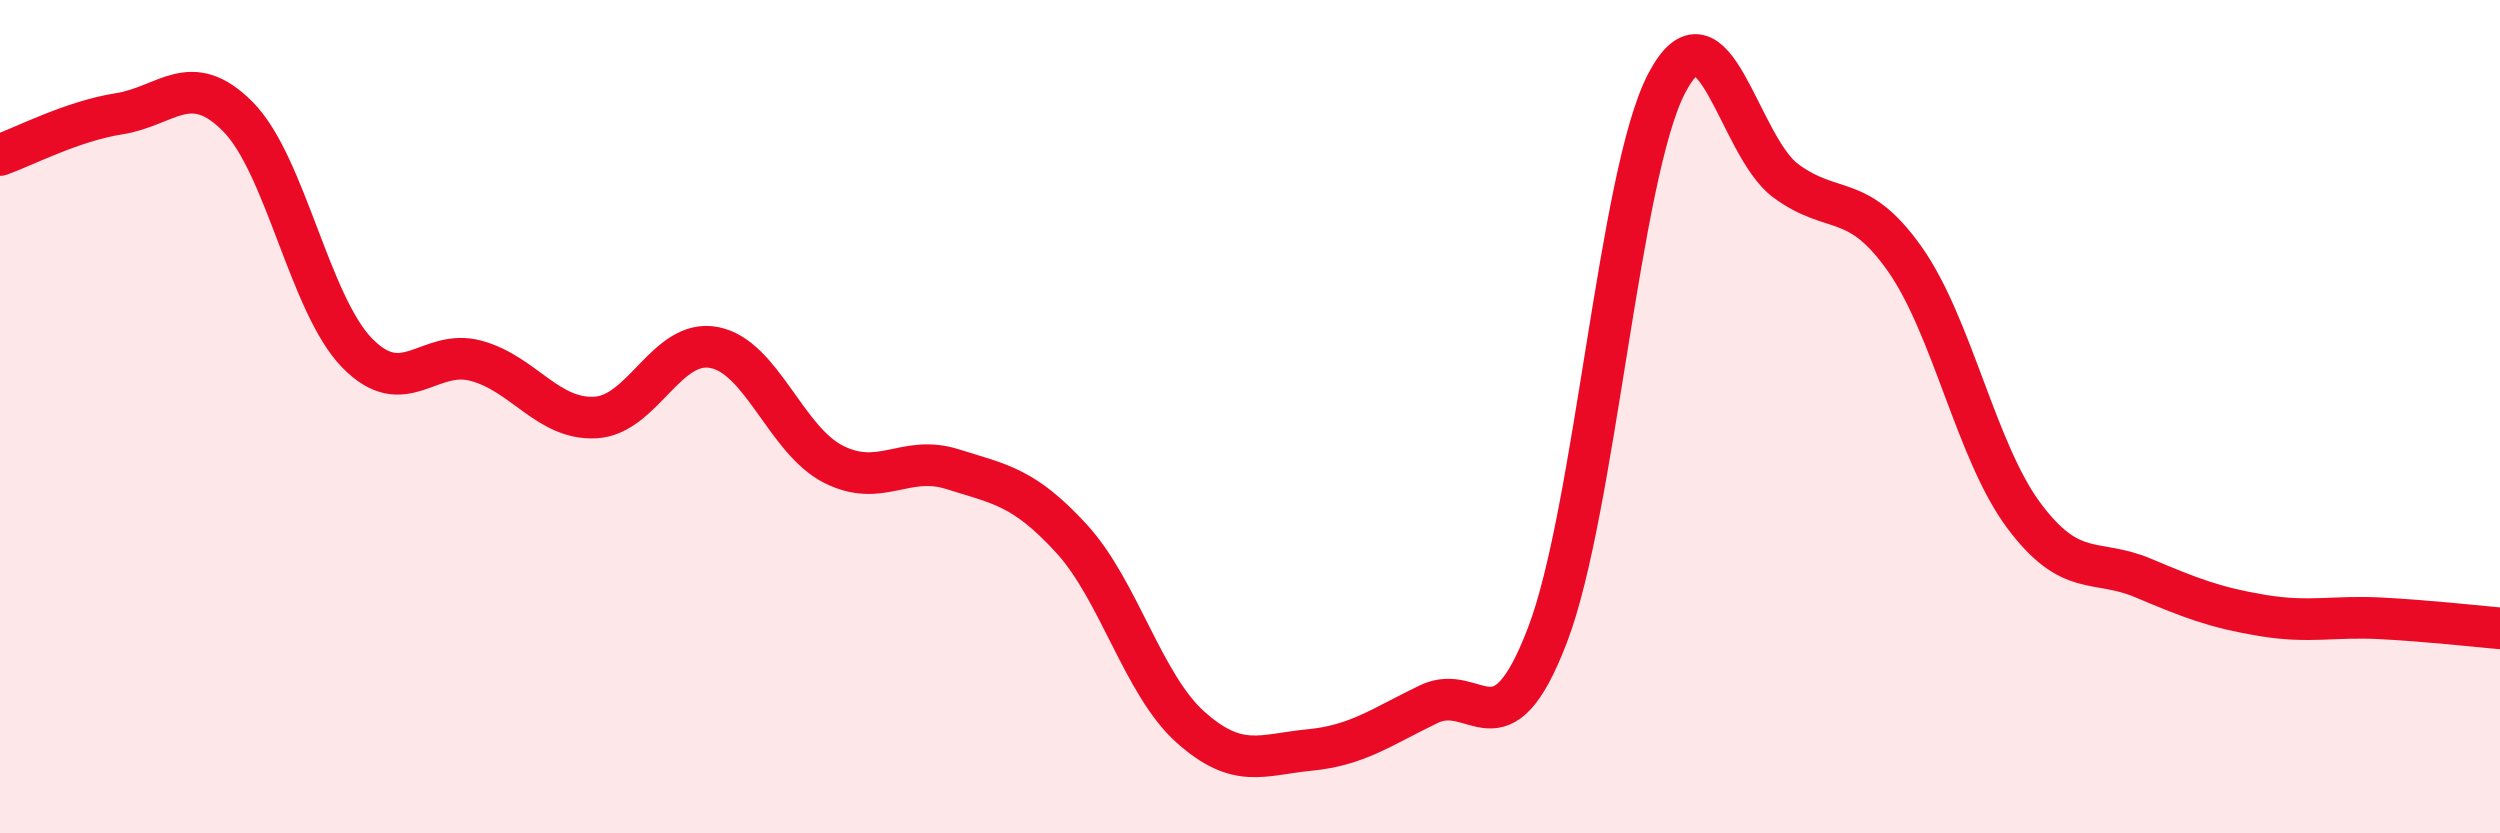
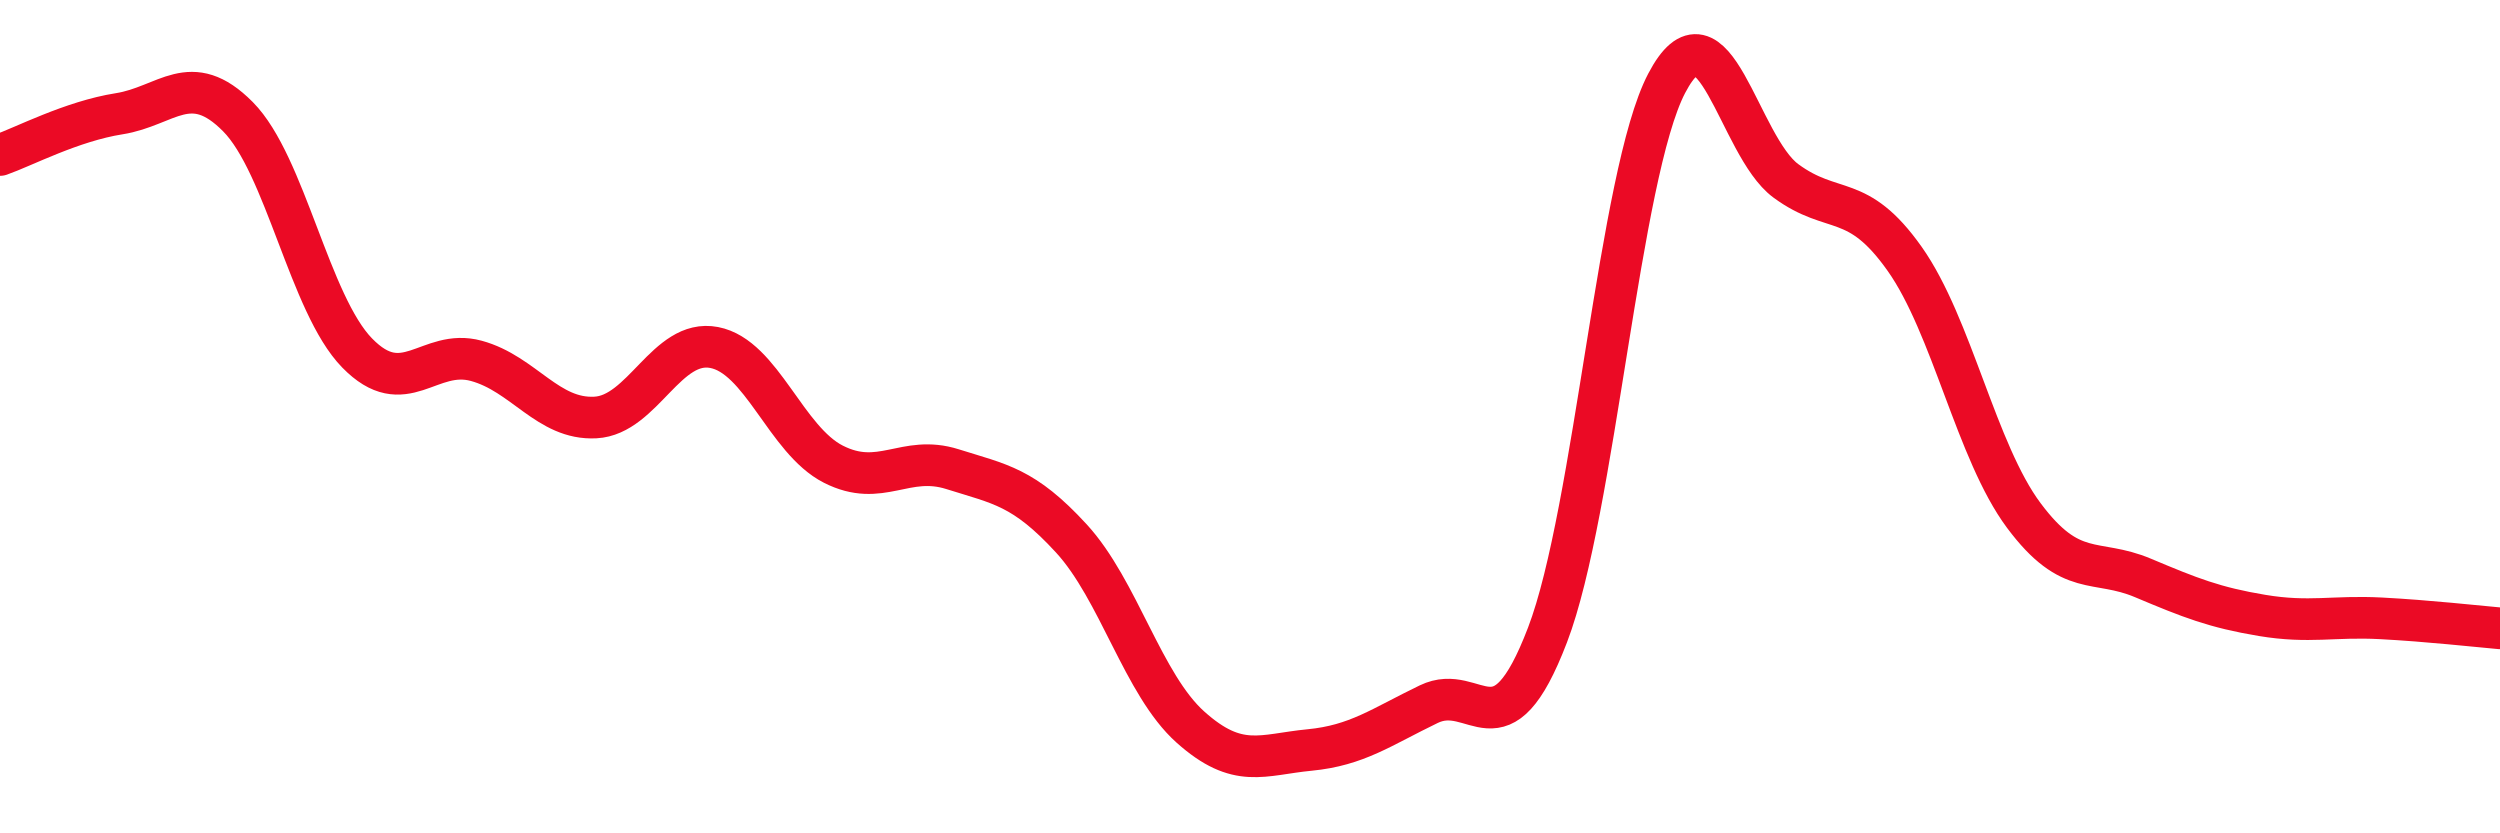
<svg xmlns="http://www.w3.org/2000/svg" width="60" height="20" viewBox="0 0 60 20">
-   <path d="M 0,3.72 C 0.57,3.52 1.72,2.91 2.86,2.73 C 4,2.55 4.57,1.65 5.71,2.8 C 6.85,3.95 7.43,7.3 8.57,8.47 C 9.71,9.64 10.29,8.35 11.43,8.66 C 12.57,8.97 13.15,10.08 14.29,10.02 C 15.43,9.96 16,8.12 17.14,8.34 C 18.28,8.56 18.86,10.56 20,11.14 C 21.14,11.72 21.72,10.9 22.86,11.26 C 24,11.62 24.57,11.68 25.71,12.92 C 26.85,14.16 27.43,16.43 28.57,17.45 C 29.71,18.47 30.29,18.11 31.43,18 C 32.57,17.89 33.15,17.45 34.29,16.9 C 35.43,16.35 36,18.22 37.14,15.24 C 38.28,12.26 38.86,4.18 40,2 C 41.14,-0.18 41.72,3.5 42.86,4.34 C 44,5.18 44.57,4.6 45.71,6.21 C 46.85,7.82 47.43,10.84 48.57,12.37 C 49.71,13.9 50.29,13.39 51.43,13.87 C 52.57,14.35 53.15,14.58 54.29,14.77 C 55.43,14.96 56,14.78 57.14,14.84 C 58.28,14.9 59.43,15.03 60,15.08L60 20L0 20Z" fill="#EB0A25" opacity="0.1" stroke-linecap="round" stroke-linejoin="round" />
  <path d="M 0,3.72 C 0.57,3.52 1.72,2.91 2.86,2.73 C 4,2.55 4.57,1.65 5.71,2.8 C 6.85,3.95 7.43,7.3 8.57,8.47 C 9.71,9.64 10.29,8.35 11.43,8.66 C 12.57,8.97 13.15,10.08 14.29,10.02 C 15.43,9.96 16,8.12 17.14,8.34 C 18.28,8.56 18.86,10.56 20,11.14 C 21.14,11.72 21.72,10.9 22.86,11.26 C 24,11.62 24.57,11.68 25.71,12.92 C 26.85,14.16 27.43,16.43 28.57,17.45 C 29.71,18.47 30.29,18.11 31.43,18 C 32.57,17.89 33.15,17.45 34.29,16.9 C 35.43,16.35 36,18.22 37.14,15.24 C 38.28,12.26 38.86,4.18 40,2 C 41.14,-0.18 41.72,3.5 42.86,4.34 C 44,5.18 44.57,4.6 45.71,6.21 C 46.85,7.82 47.43,10.84 48.57,12.37 C 49.71,13.9 50.29,13.39 51.43,13.87 C 52.57,14.35 53.15,14.58 54.29,14.77 C 55.43,14.96 56,14.78 57.14,14.84 C 58.28,14.9 59.43,15.03 60,15.08" stroke="#EB0A25" stroke-width="1" fill="none" stroke-linecap="round" stroke-linejoin="round" />
</svg>